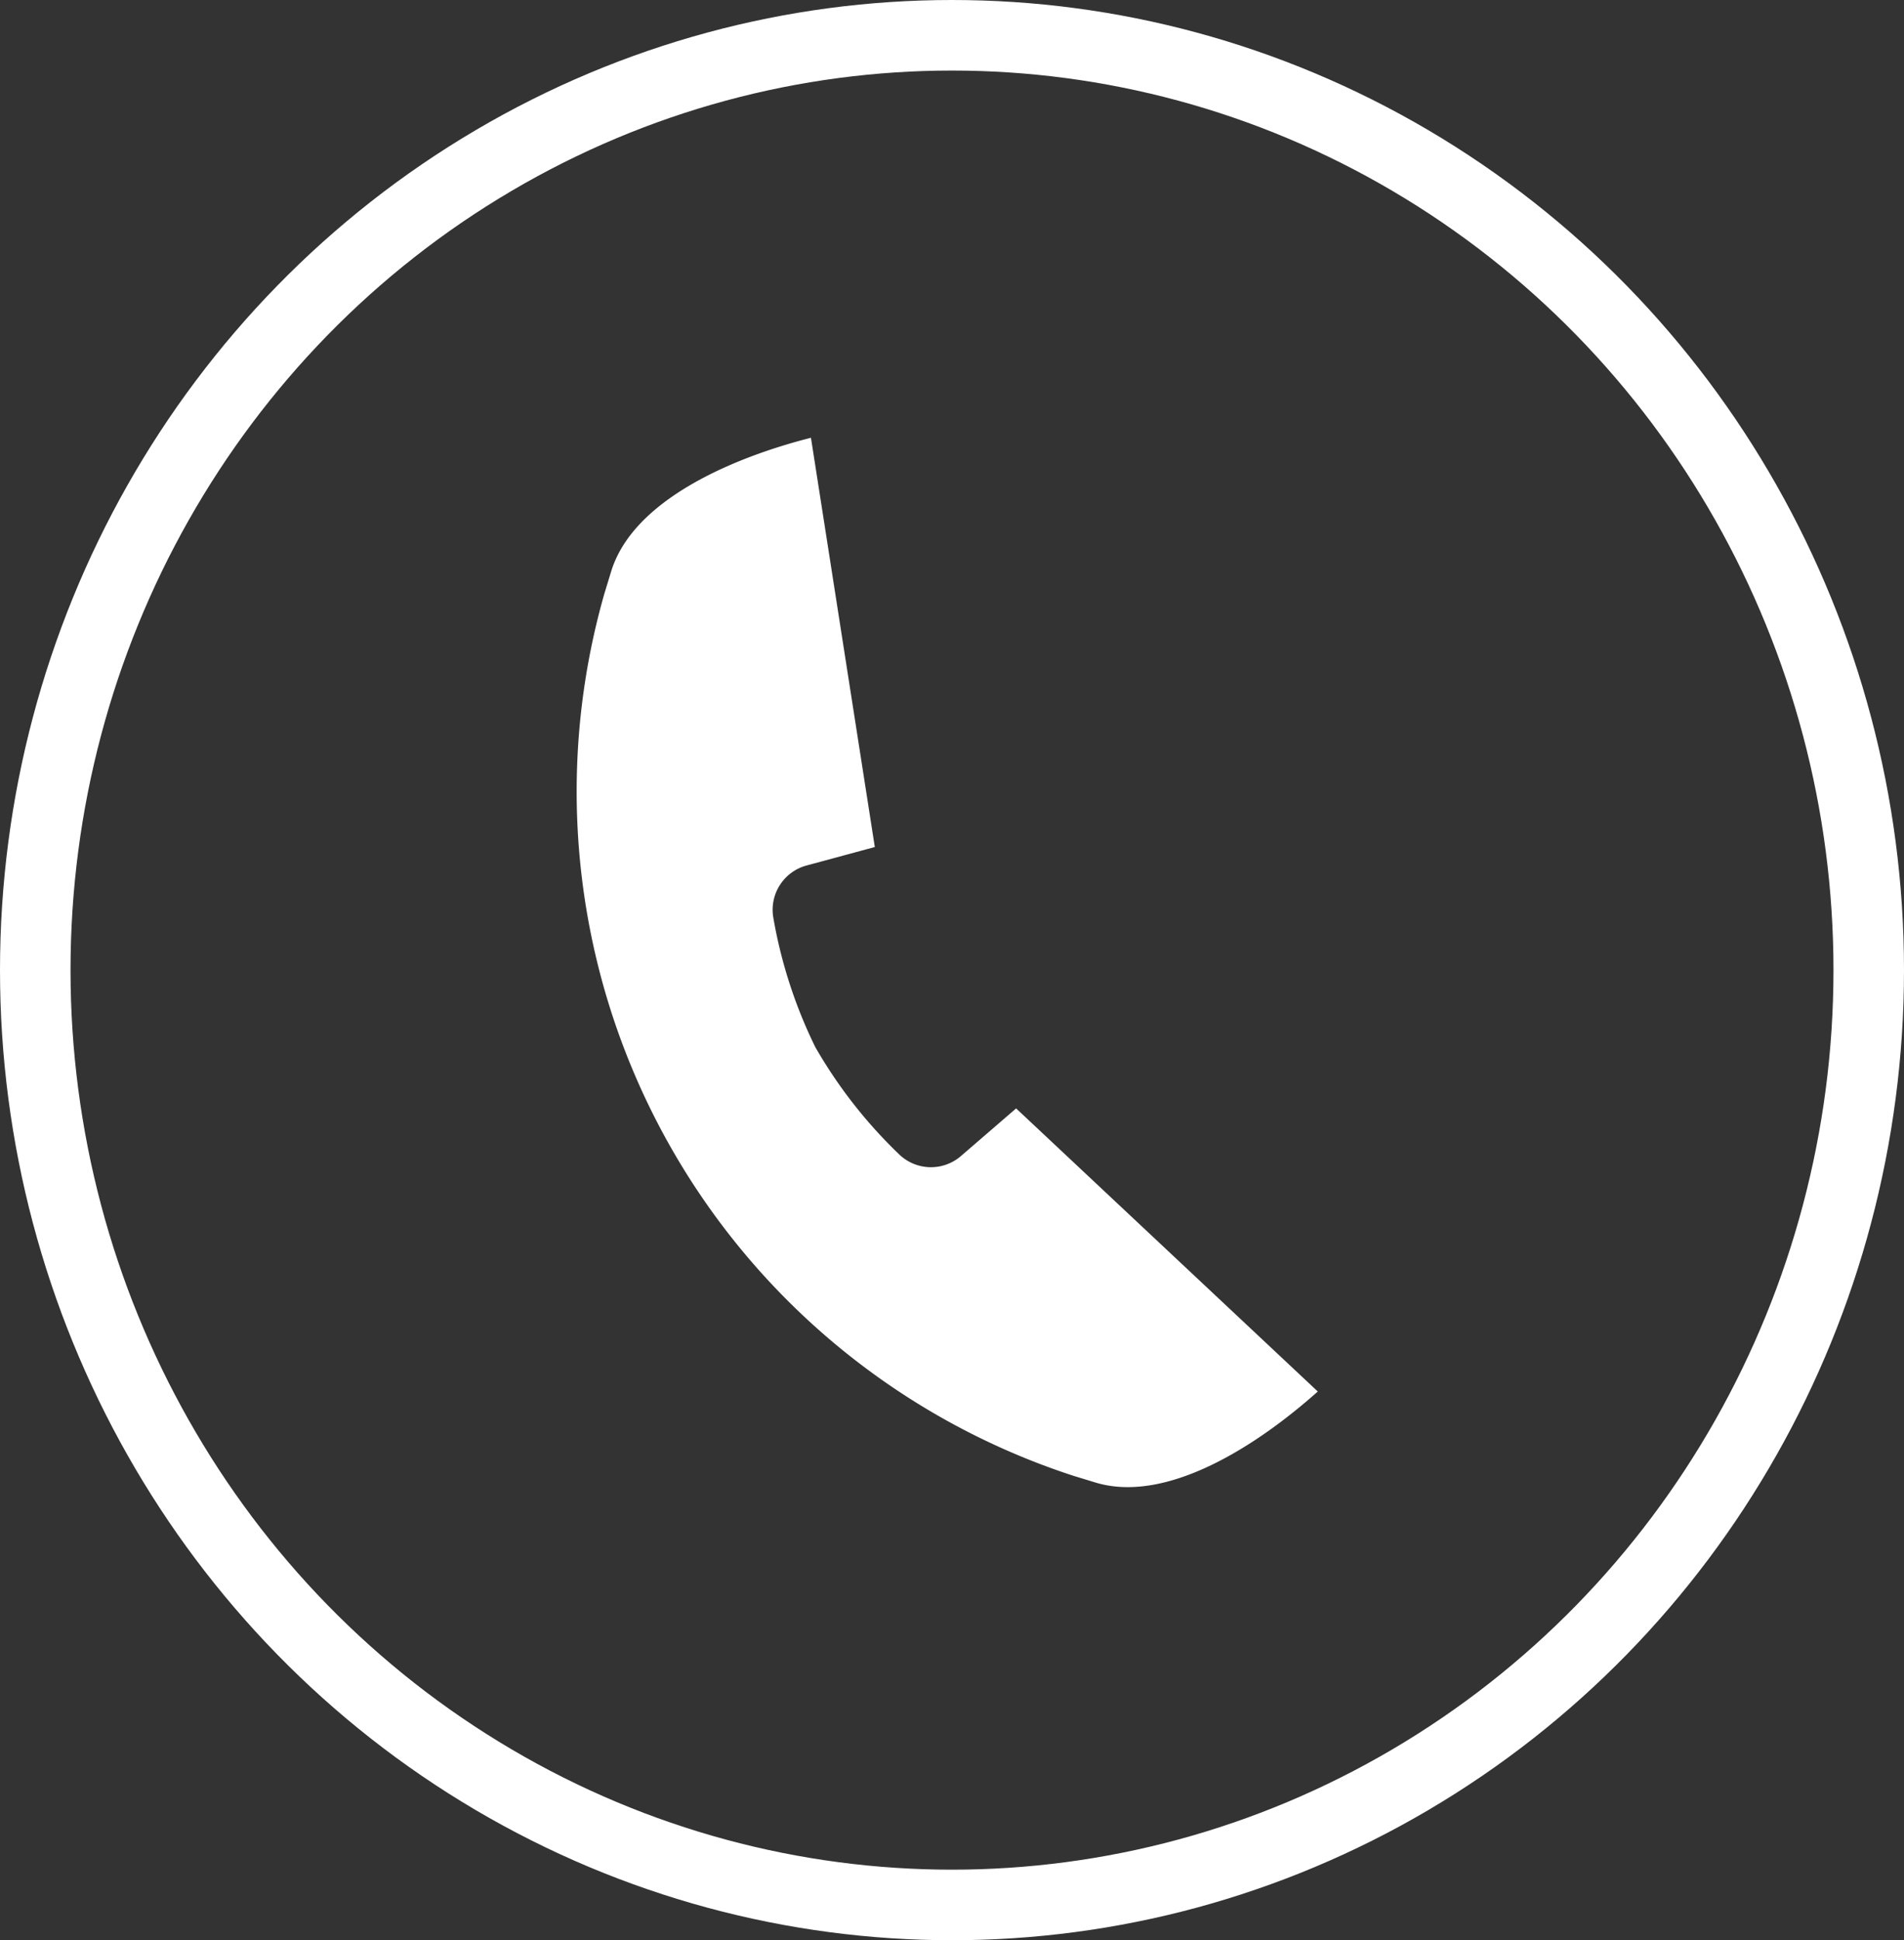
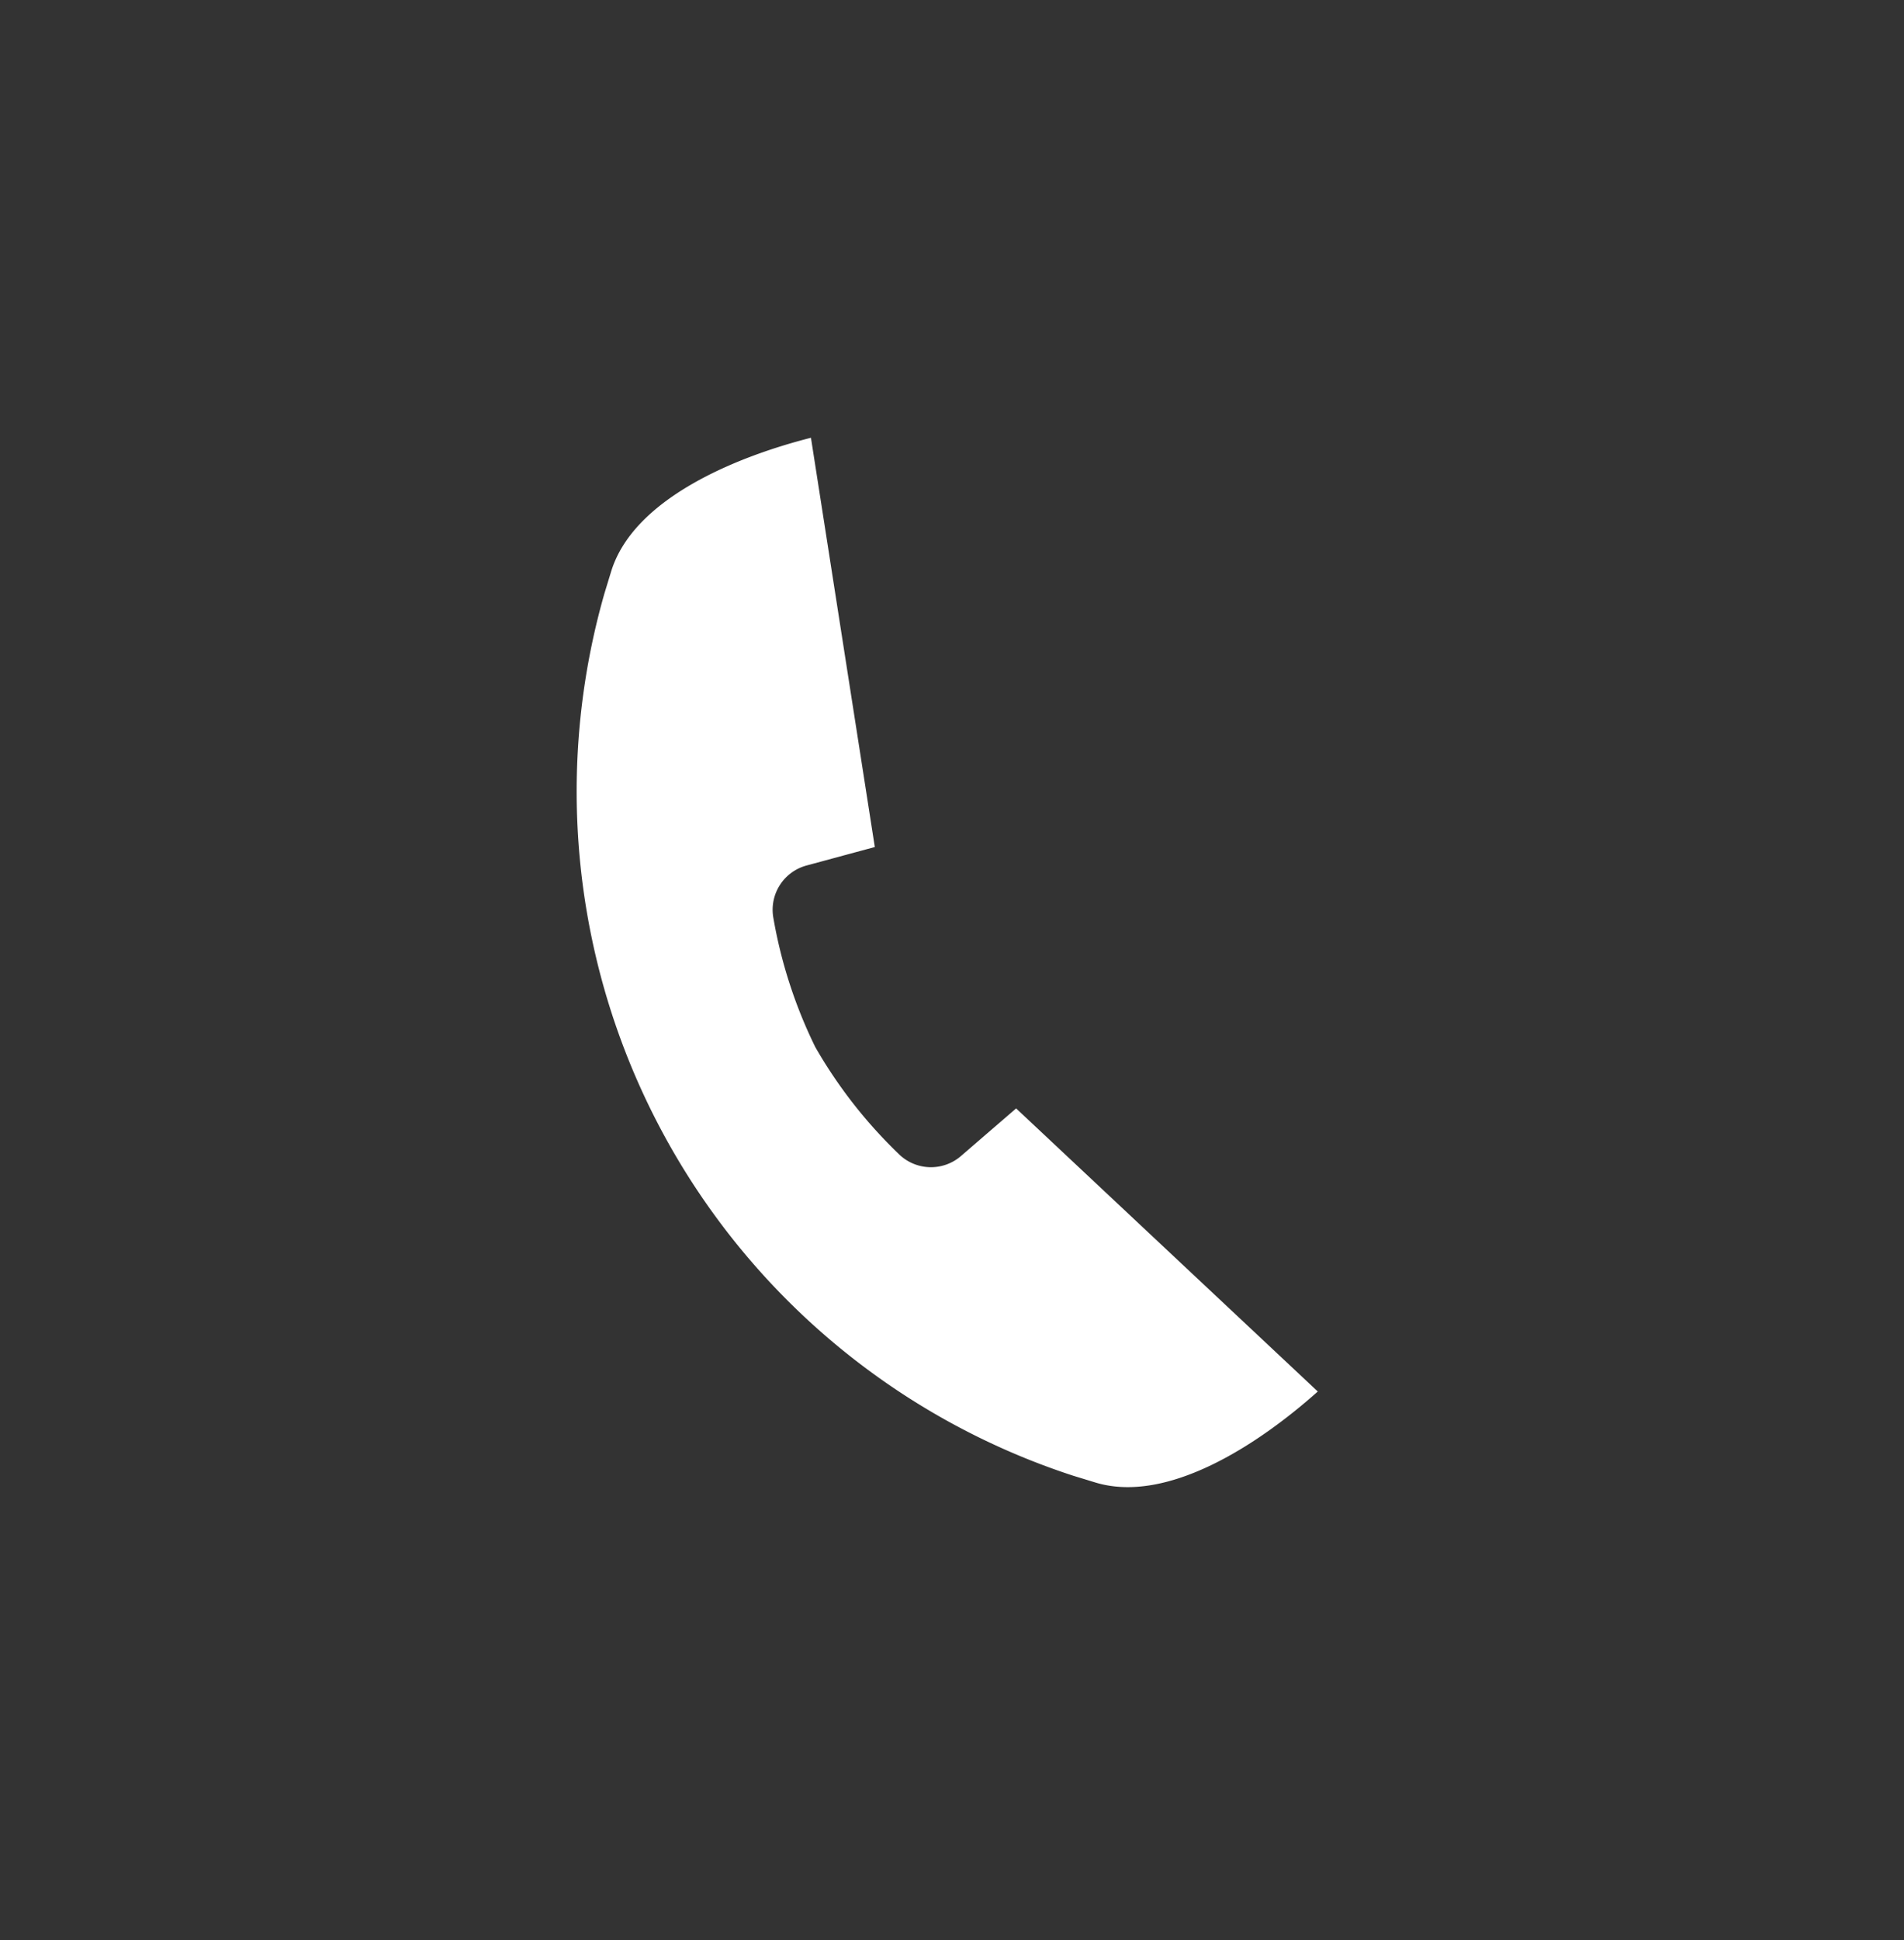
<svg xmlns="http://www.w3.org/2000/svg" width="54" height="55" viewBox="0 0 54 55">
  <rect x="0" y="0" width="54" height="55" fill="#333333" stroke="none" />
  <defs>
    <style>
            .cls-1,.cls-4{fill:none}.cls-1{stroke:#fff;stroke-width:2px}.cls-2{fill:#fff}.cls-3{stroke:none}
        </style>
  </defs>
  <g id="icon_Kontaktaufnahme" transform="translate(-.204 .189)">
    <g id="Ellipse_235" class="cls-1" data-name="Ellipse 235" transform="translate(.204 -.189)">
-       <ellipse cx="27" cy="27.5" class="cls-3" rx="27" ry="27.5" />
-       <ellipse cx="27" cy="27.5" class="cls-4" rx="26" ry="26.5" />
-     </g>
+       </g>
    <path id="Pfad_2886" d="M14.332 18.228a1.3 1.3 0 0 1-1.667.478 13.545 13.545 0 0 1-3.185-2.223A13.547 13.547 0 0 1 7.257 13.3a1.3 1.3 0 0 1 .478-1.667l1.7-1.068L4.311 0C2.373 1.177 0 3.152 0 5.284v.646a20.4 20.4 0 0 0 20.032 20.033h.646c2.132 0 4.108-2.373 5.284-4.311l-10.528-5.173zm0 0" class="cls-2" data-name="Pfad 2886" transform="rotate(17 -27.127 69.317)" />
  </g>
</svg>